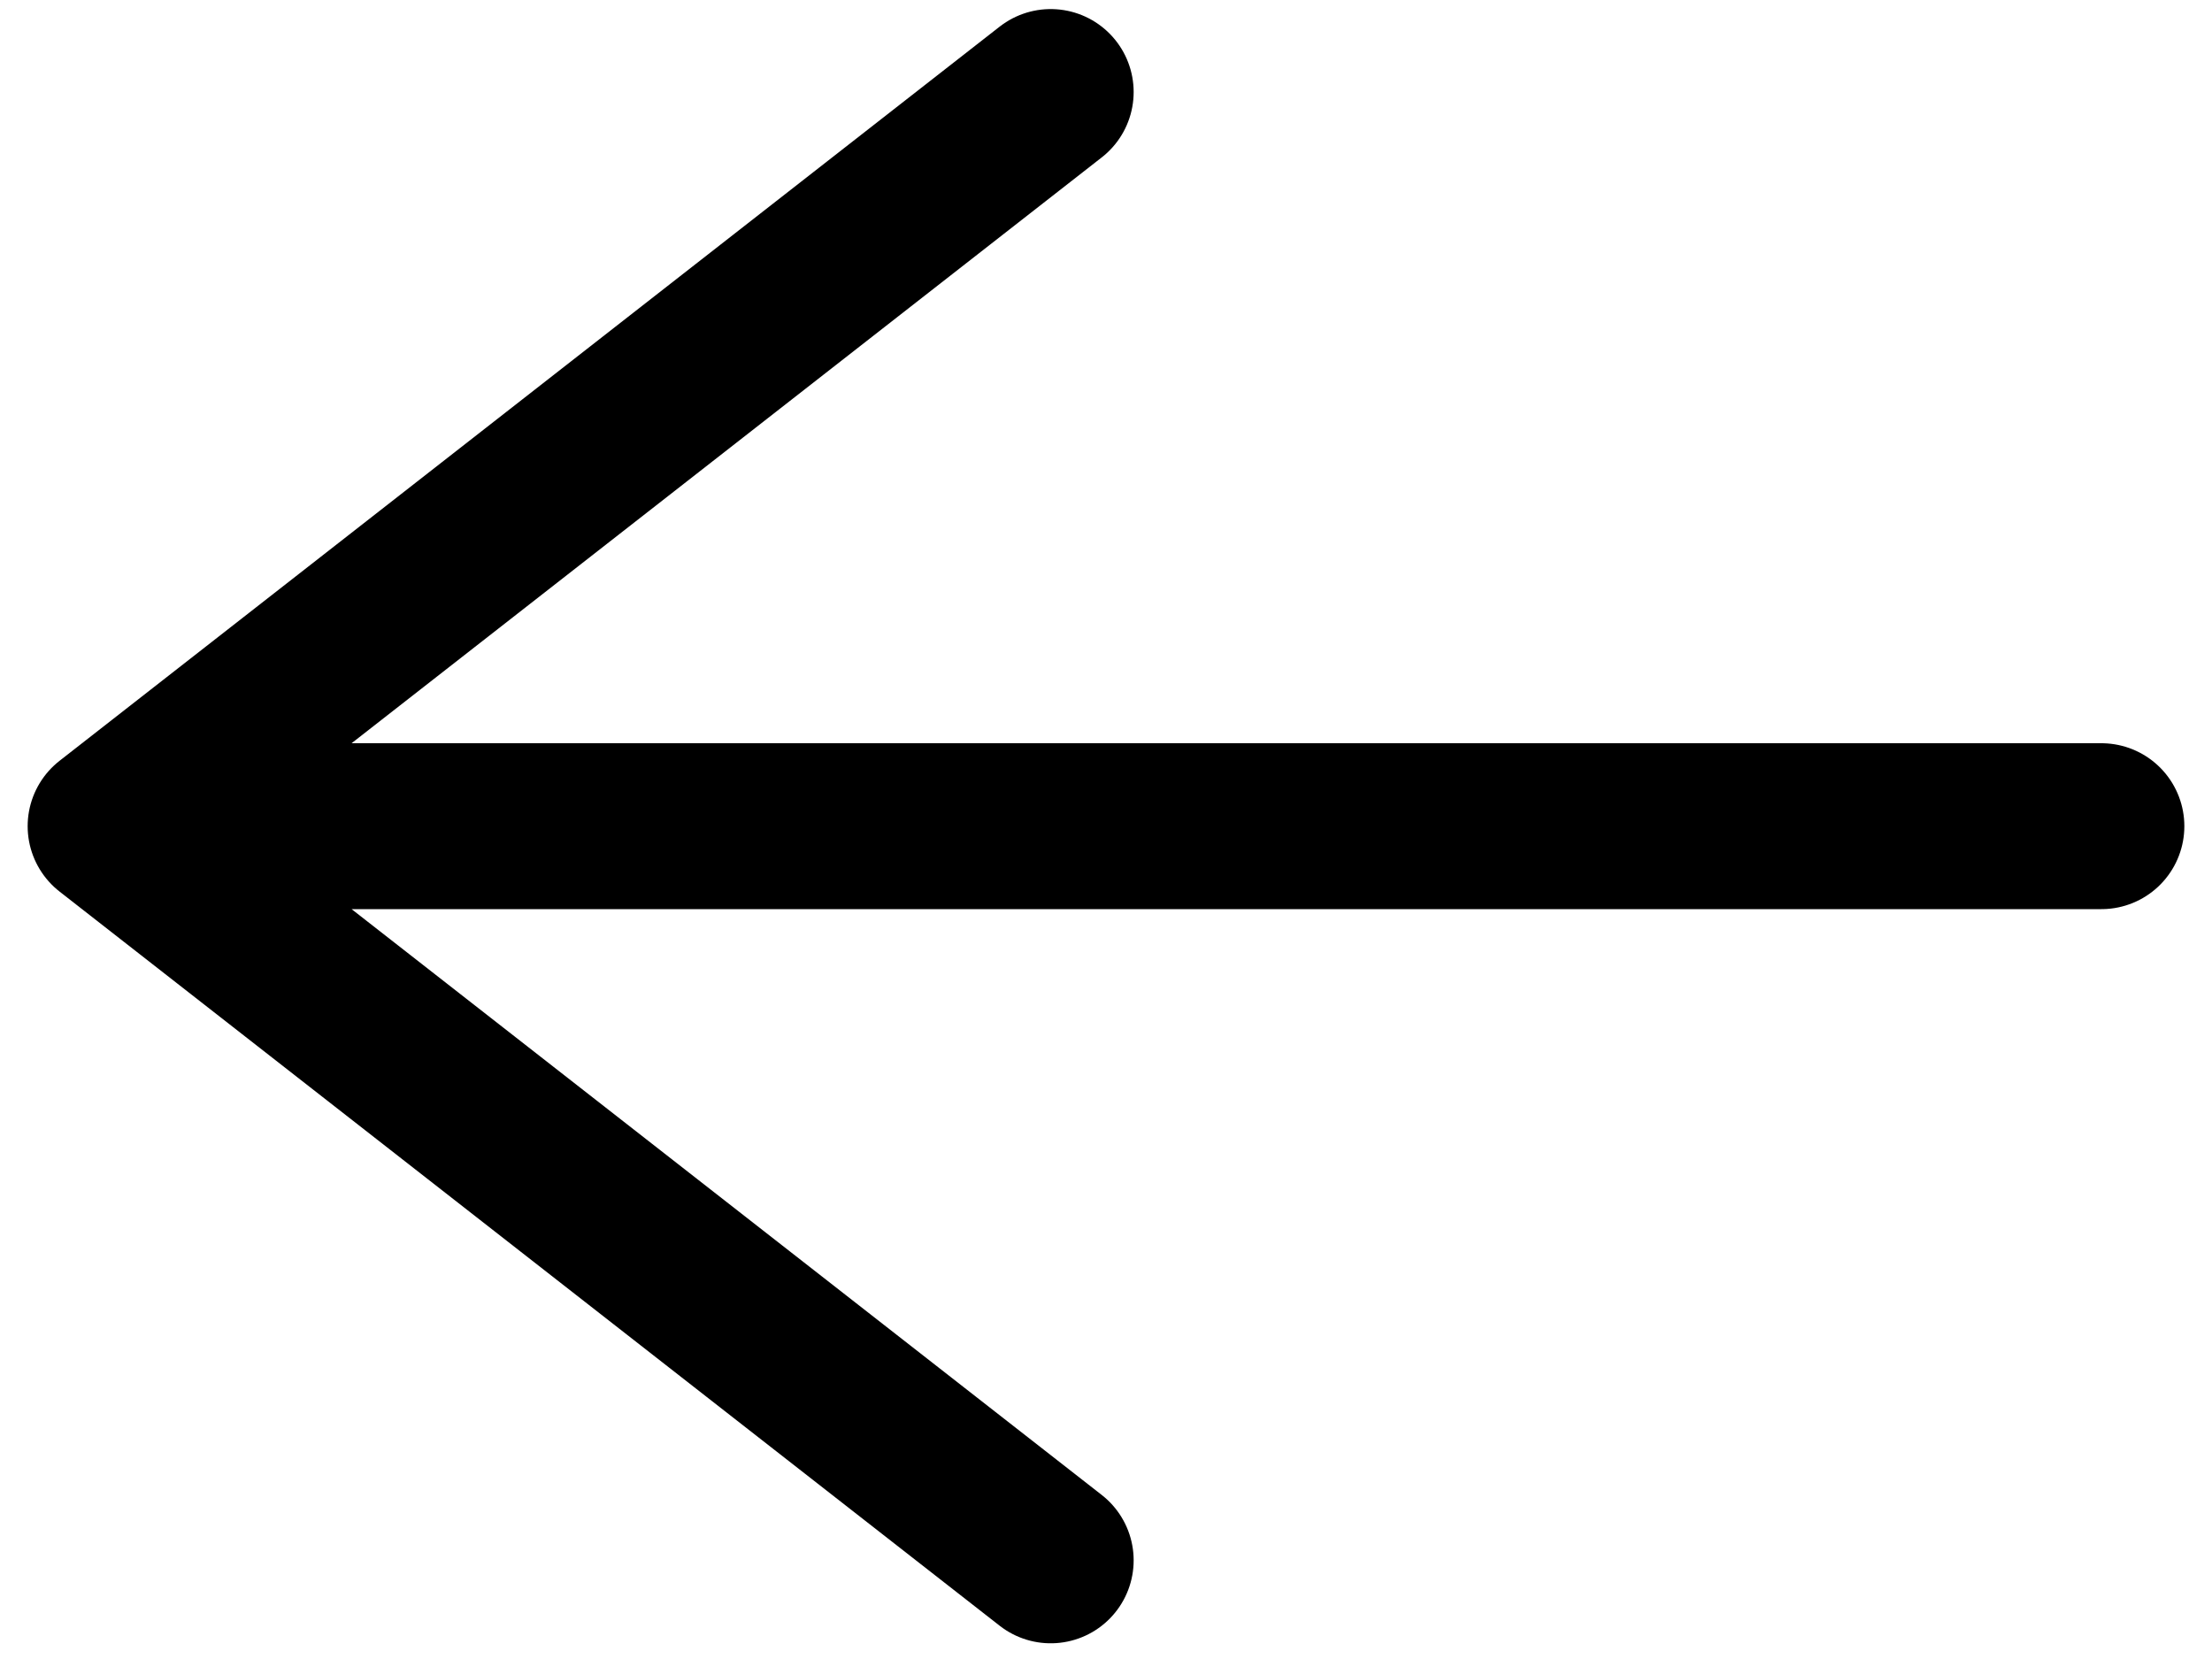
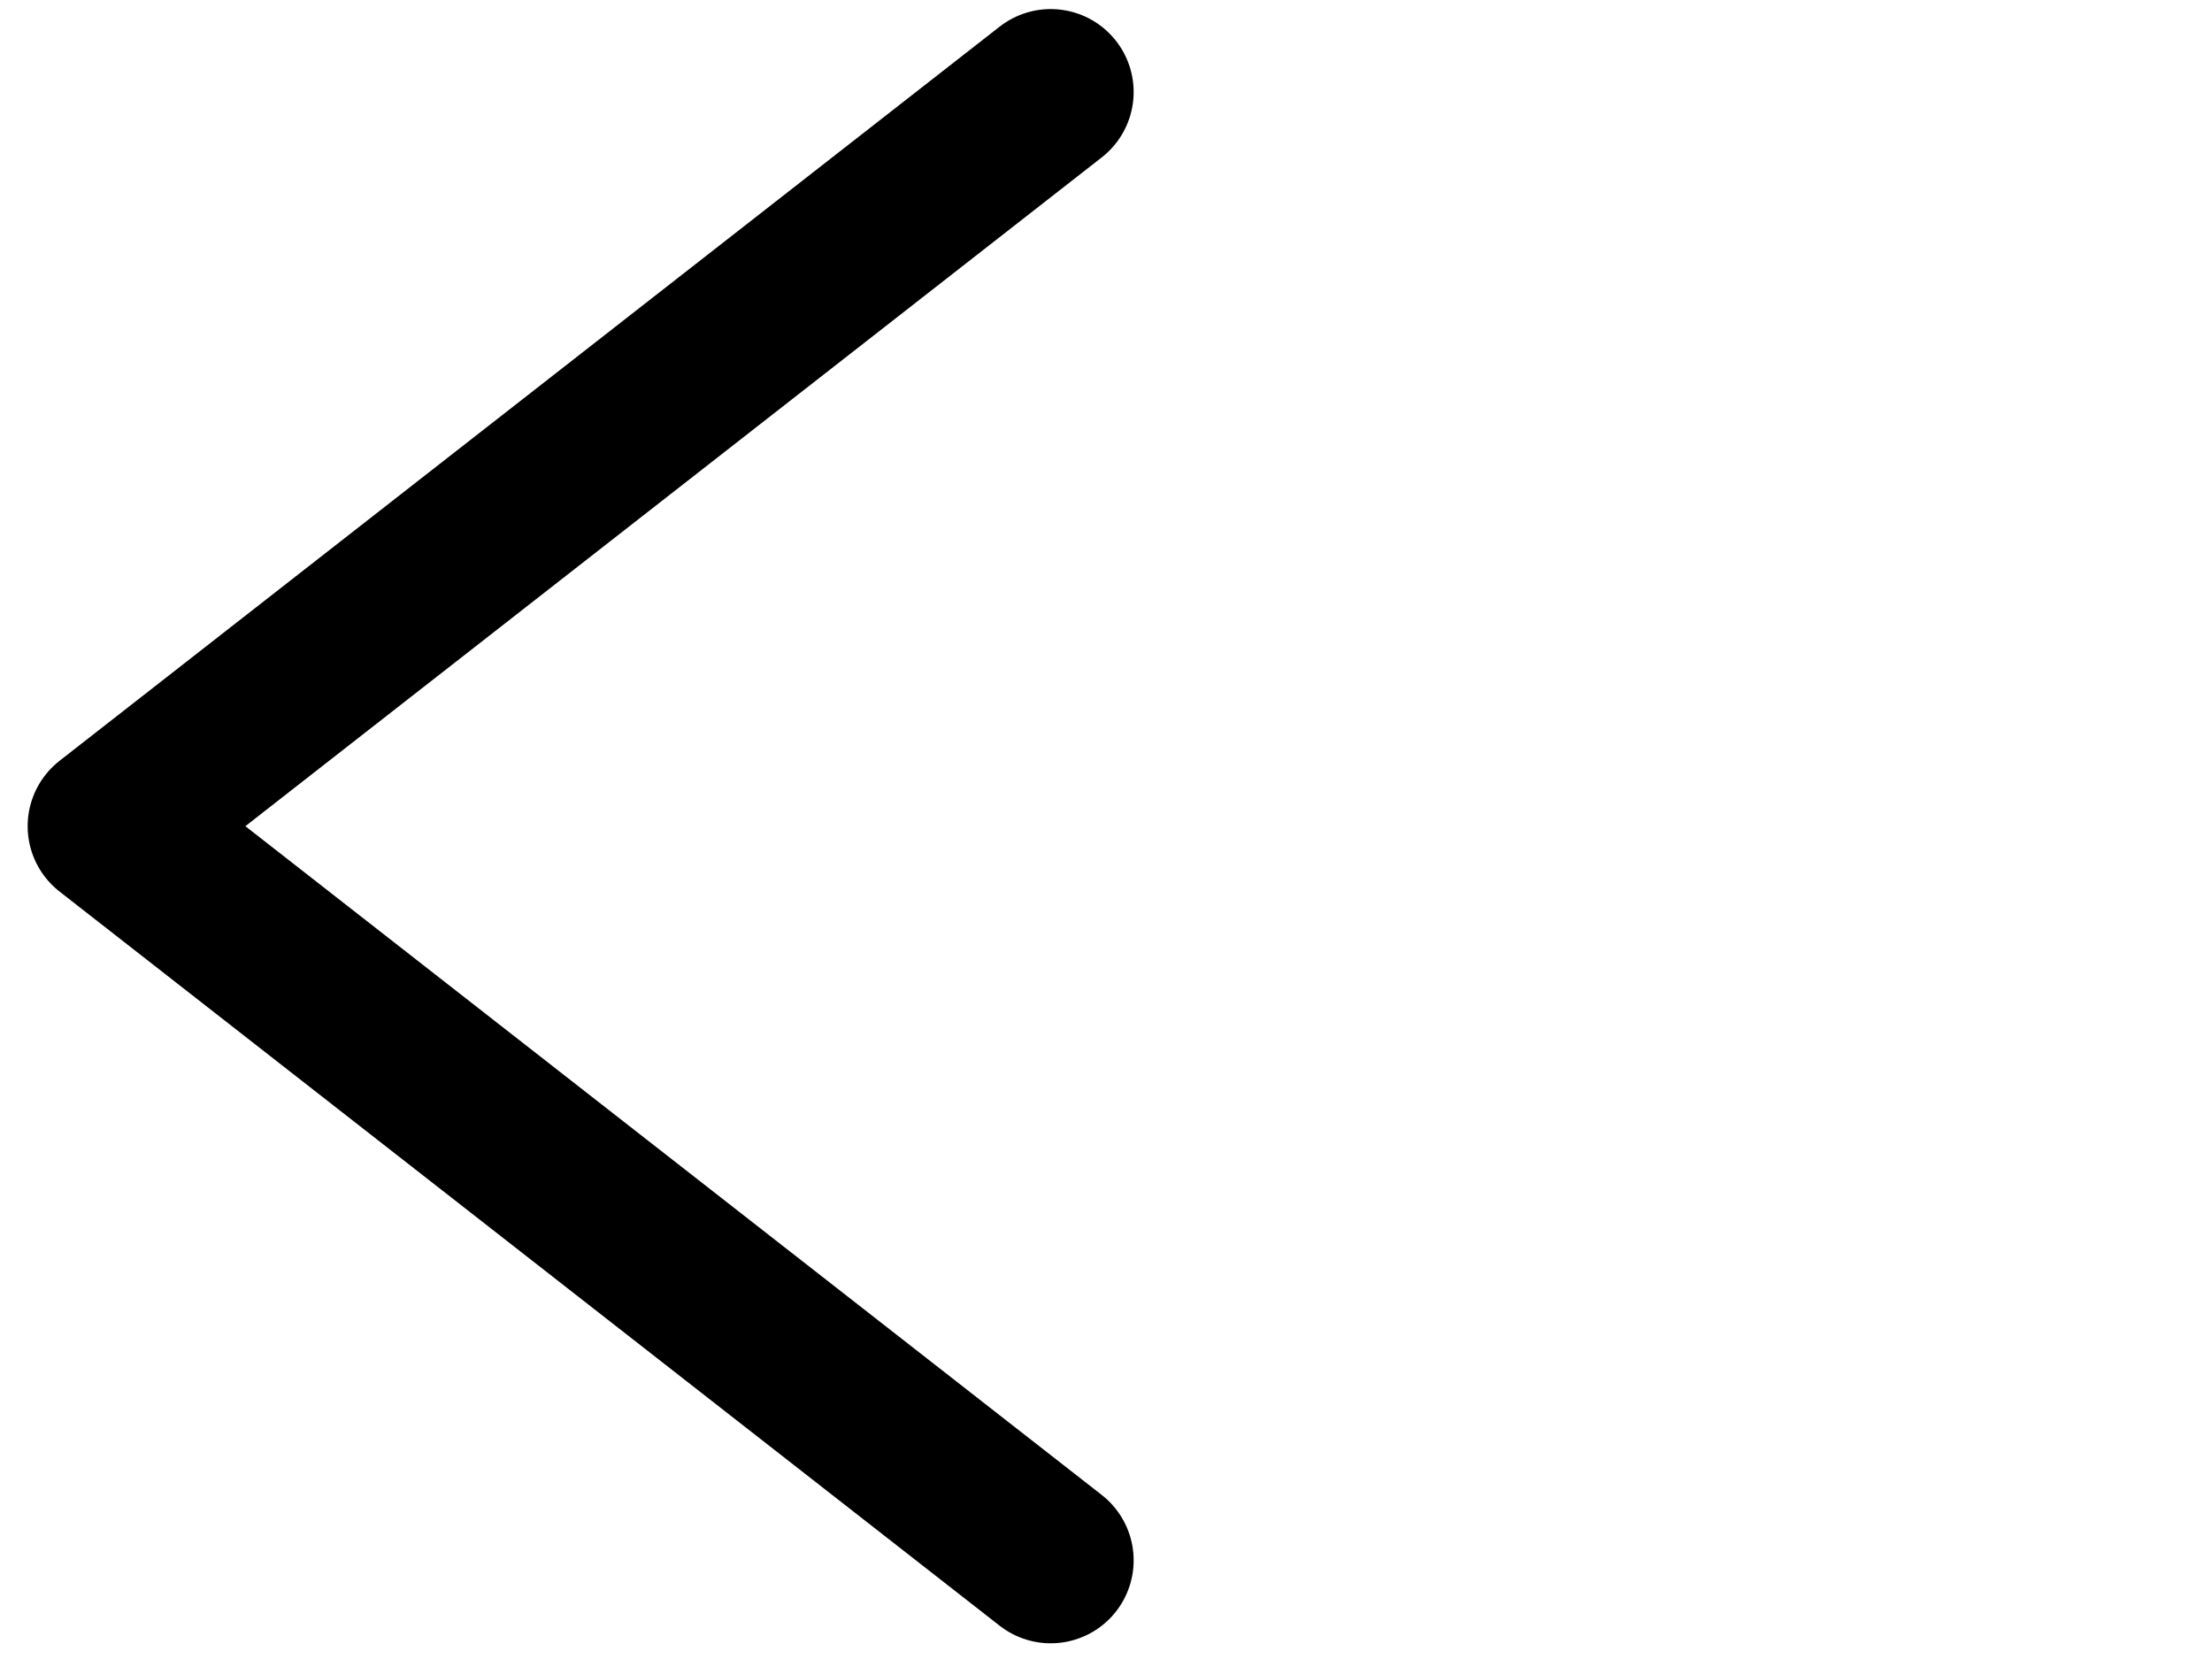
<svg xmlns="http://www.w3.org/2000/svg" width="20" height="15" viewBox="0 0 20 15" fill="none">
-   <path d="M19 7.47H1M1 7.47L9.5 0.832M1 7.47L9.5 14.108" stroke="black" stroke-width="1.5" stroke-linecap="round" stroke-linejoin="round" />
+   <path d="M19 7.47M1 7.47L9.5 0.832M1 7.47L9.5 14.108" stroke="black" stroke-width="1.5" stroke-linecap="round" stroke-linejoin="round" />
</svg>